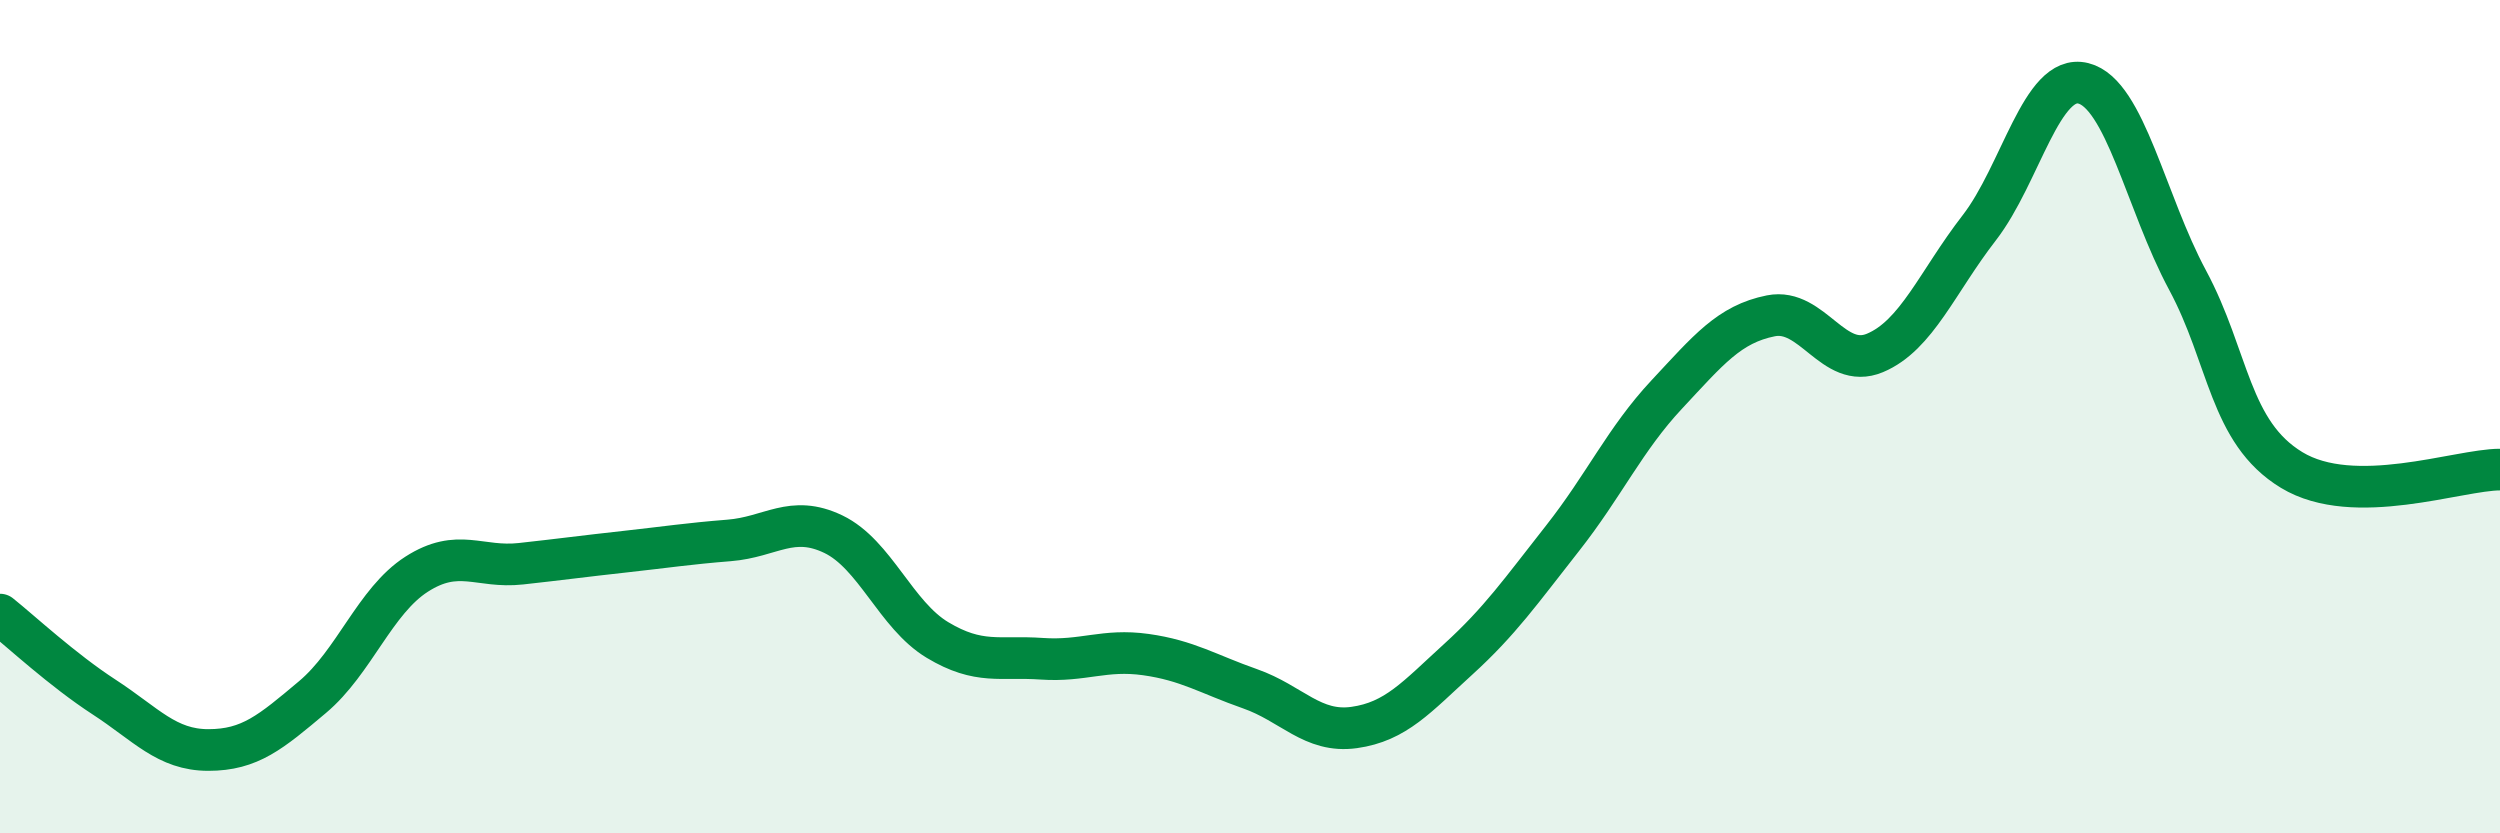
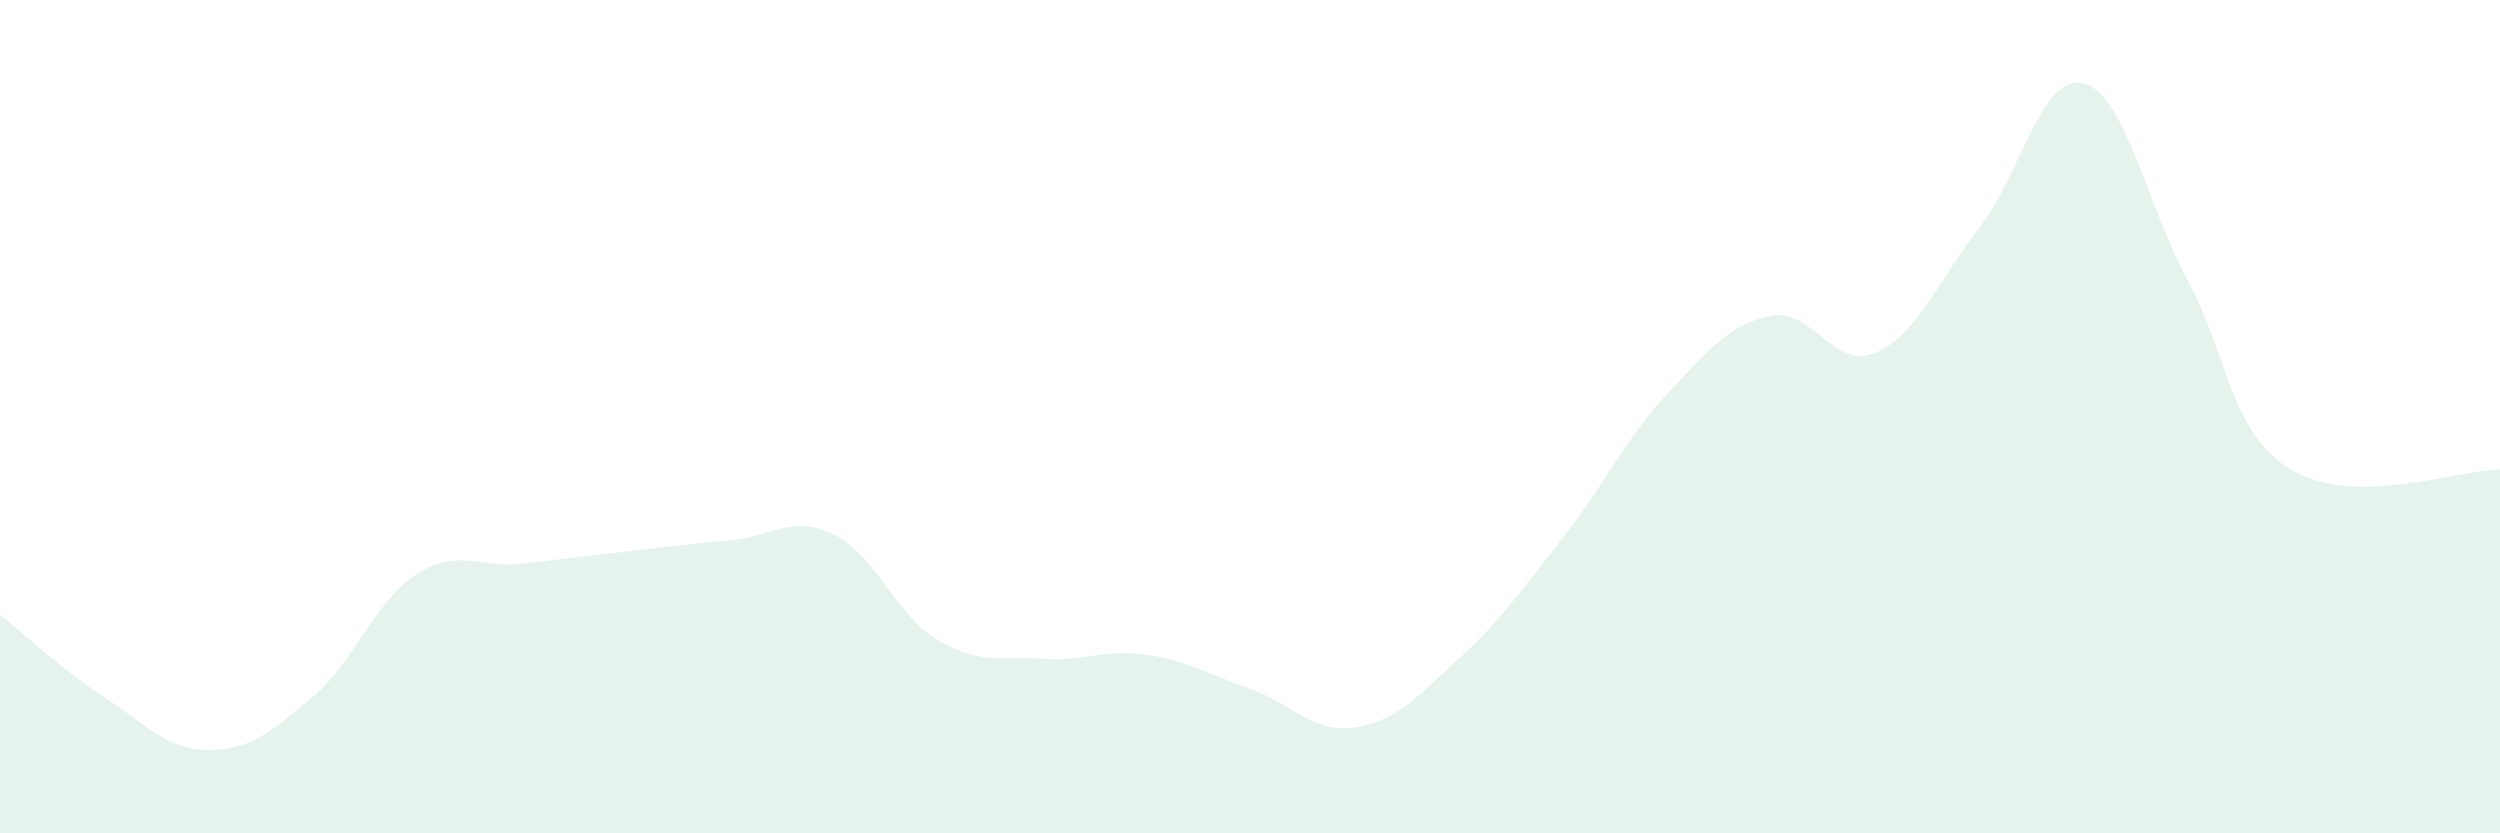
<svg xmlns="http://www.w3.org/2000/svg" width="60" height="20" viewBox="0 0 60 20">
  <path d="M 0,14.75 C 0.5,15.15 1.5,16.08 2.5,16.73 C 3.5,17.38 4,18 5,18 C 6,18 6.5,17.57 7.5,16.73 C 8.5,15.89 9,14.42 10,13.78 C 11,13.14 11.5,13.64 12.5,13.53 C 13.5,13.42 14,13.35 15,13.24 C 16,13.13 16.5,13.05 17.5,12.97 C 18.5,12.89 19,12.34 20,12.82 C 21,13.3 21.5,14.76 22.5,15.36 C 23.5,15.96 24,15.74 25,15.81 C 26,15.88 26.5,15.57 27.5,15.71 C 28.5,15.85 29,16.18 30,16.53 C 31,16.88 31.5,17.6 32.5,17.46 C 33.5,17.32 34,16.73 35,15.82 C 36,14.91 36.5,14.19 37.5,12.92 C 38.5,11.65 39,10.54 40,9.47 C 41,8.4 41.5,7.78 42.5,7.58 C 43.5,7.38 44,8.89 45,8.47 C 46,8.05 46.5,6.76 47.5,5.47 C 48.5,4.18 49,1.75 50,2 C 51,2.25 51.5,4.86 52.5,6.72 C 53.5,8.58 53.5,10.37 55,11.28 C 56.5,12.19 59,11.27 60,11.27L60 20L0 20Z" fill="#008740" opacity="0.1" stroke-linecap="round" stroke-linejoin="round" />
-   <path d="M 0,14.75 C 0.5,15.15 1.5,16.08 2.5,16.73 C 3.5,17.38 4,18 5,18 C 6,18 6.5,17.57 7.5,16.73 C 8.5,15.89 9,14.42 10,13.78 C 11,13.14 11.5,13.64 12.5,13.53 C 13.5,13.42 14,13.35 15,13.24 C 16,13.13 16.5,13.05 17.5,12.97 C 18.5,12.89 19,12.34 20,12.82 C 21,13.3 21.5,14.76 22.5,15.36 C 23.5,15.96 24,15.74 25,15.81 C 26,15.88 26.5,15.57 27.5,15.71 C 28.5,15.85 29,16.18 30,16.53 C 31,16.88 31.5,17.6 32.5,17.46 C 33.5,17.32 34,16.73 35,15.82 C 36,14.91 36.5,14.19 37.5,12.92 C 38.5,11.65 39,10.54 40,9.47 C 41,8.4 41.5,7.78 42.5,7.58 C 43.5,7.38 44,8.89 45,8.47 C 46,8.05 46.5,6.76 47.5,5.47 C 48.5,4.18 49,1.75 50,2 C 51,2.25 51.5,4.86 52.5,6.72 C 53.5,8.58 53.5,10.37 55,11.28 C 56.5,12.19 59,11.27 60,11.27" stroke="#008740" stroke-width="1" fill="none" stroke-linecap="round" stroke-linejoin="round" />
</svg>